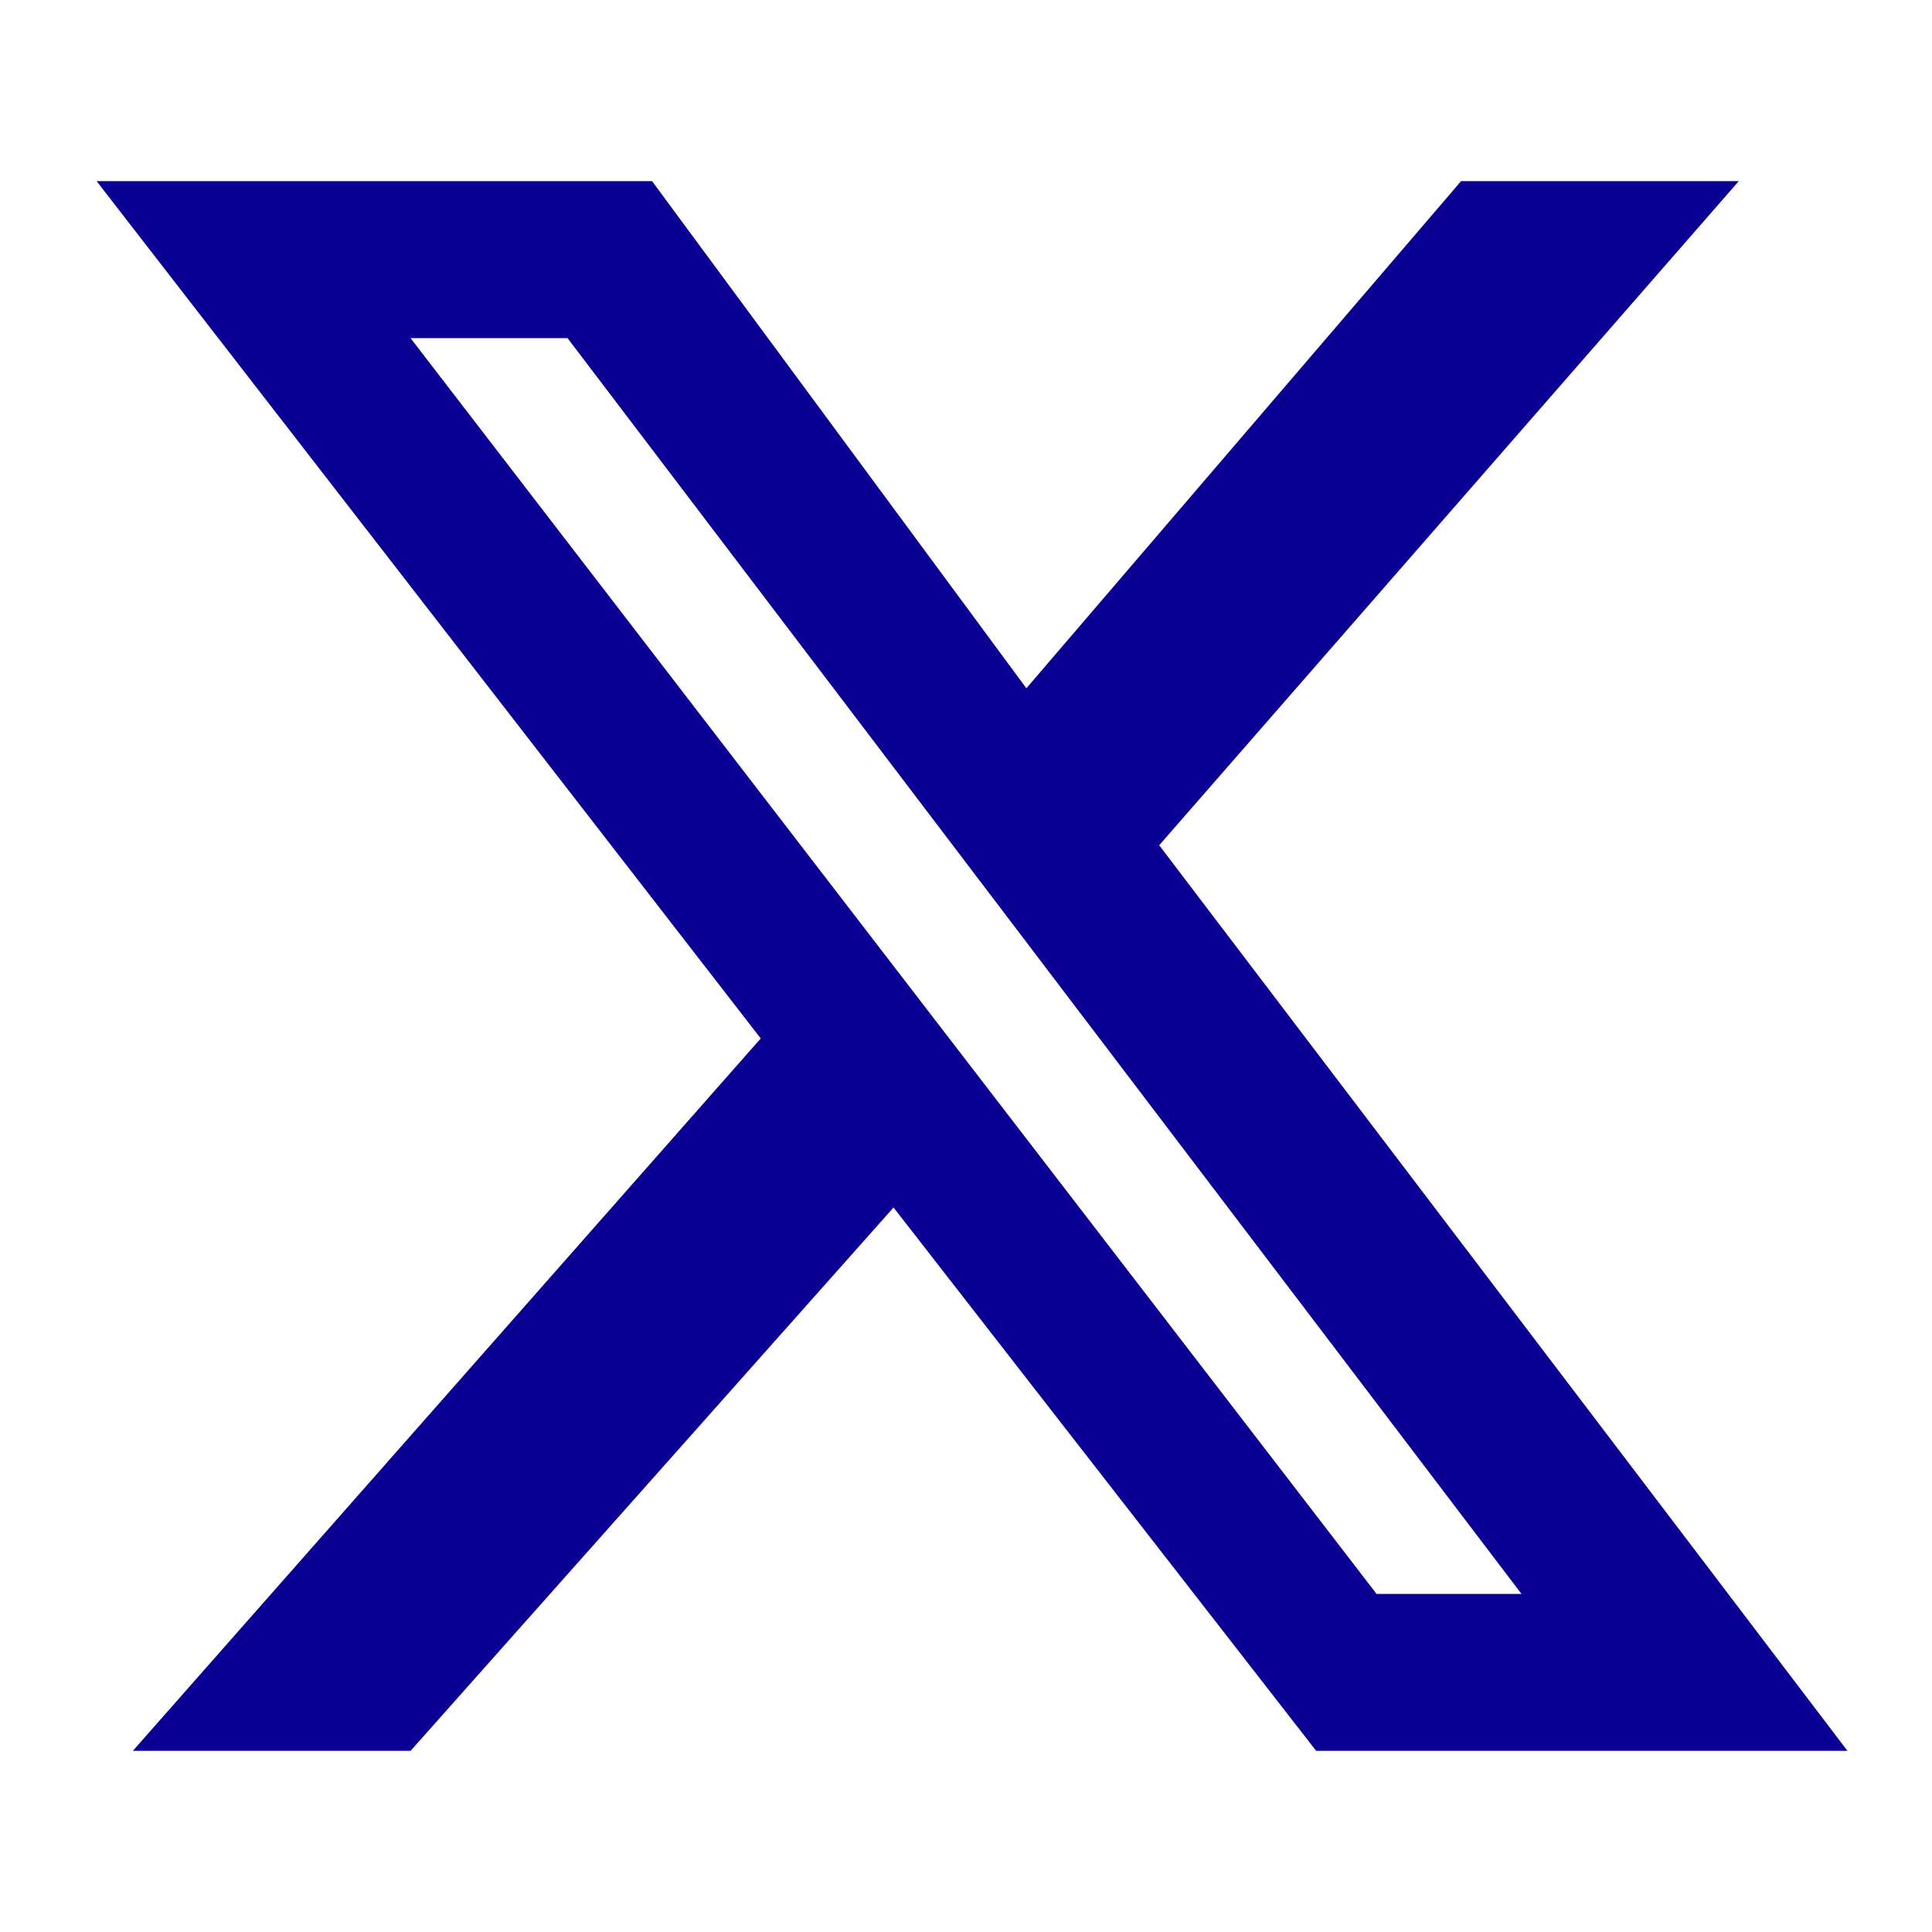
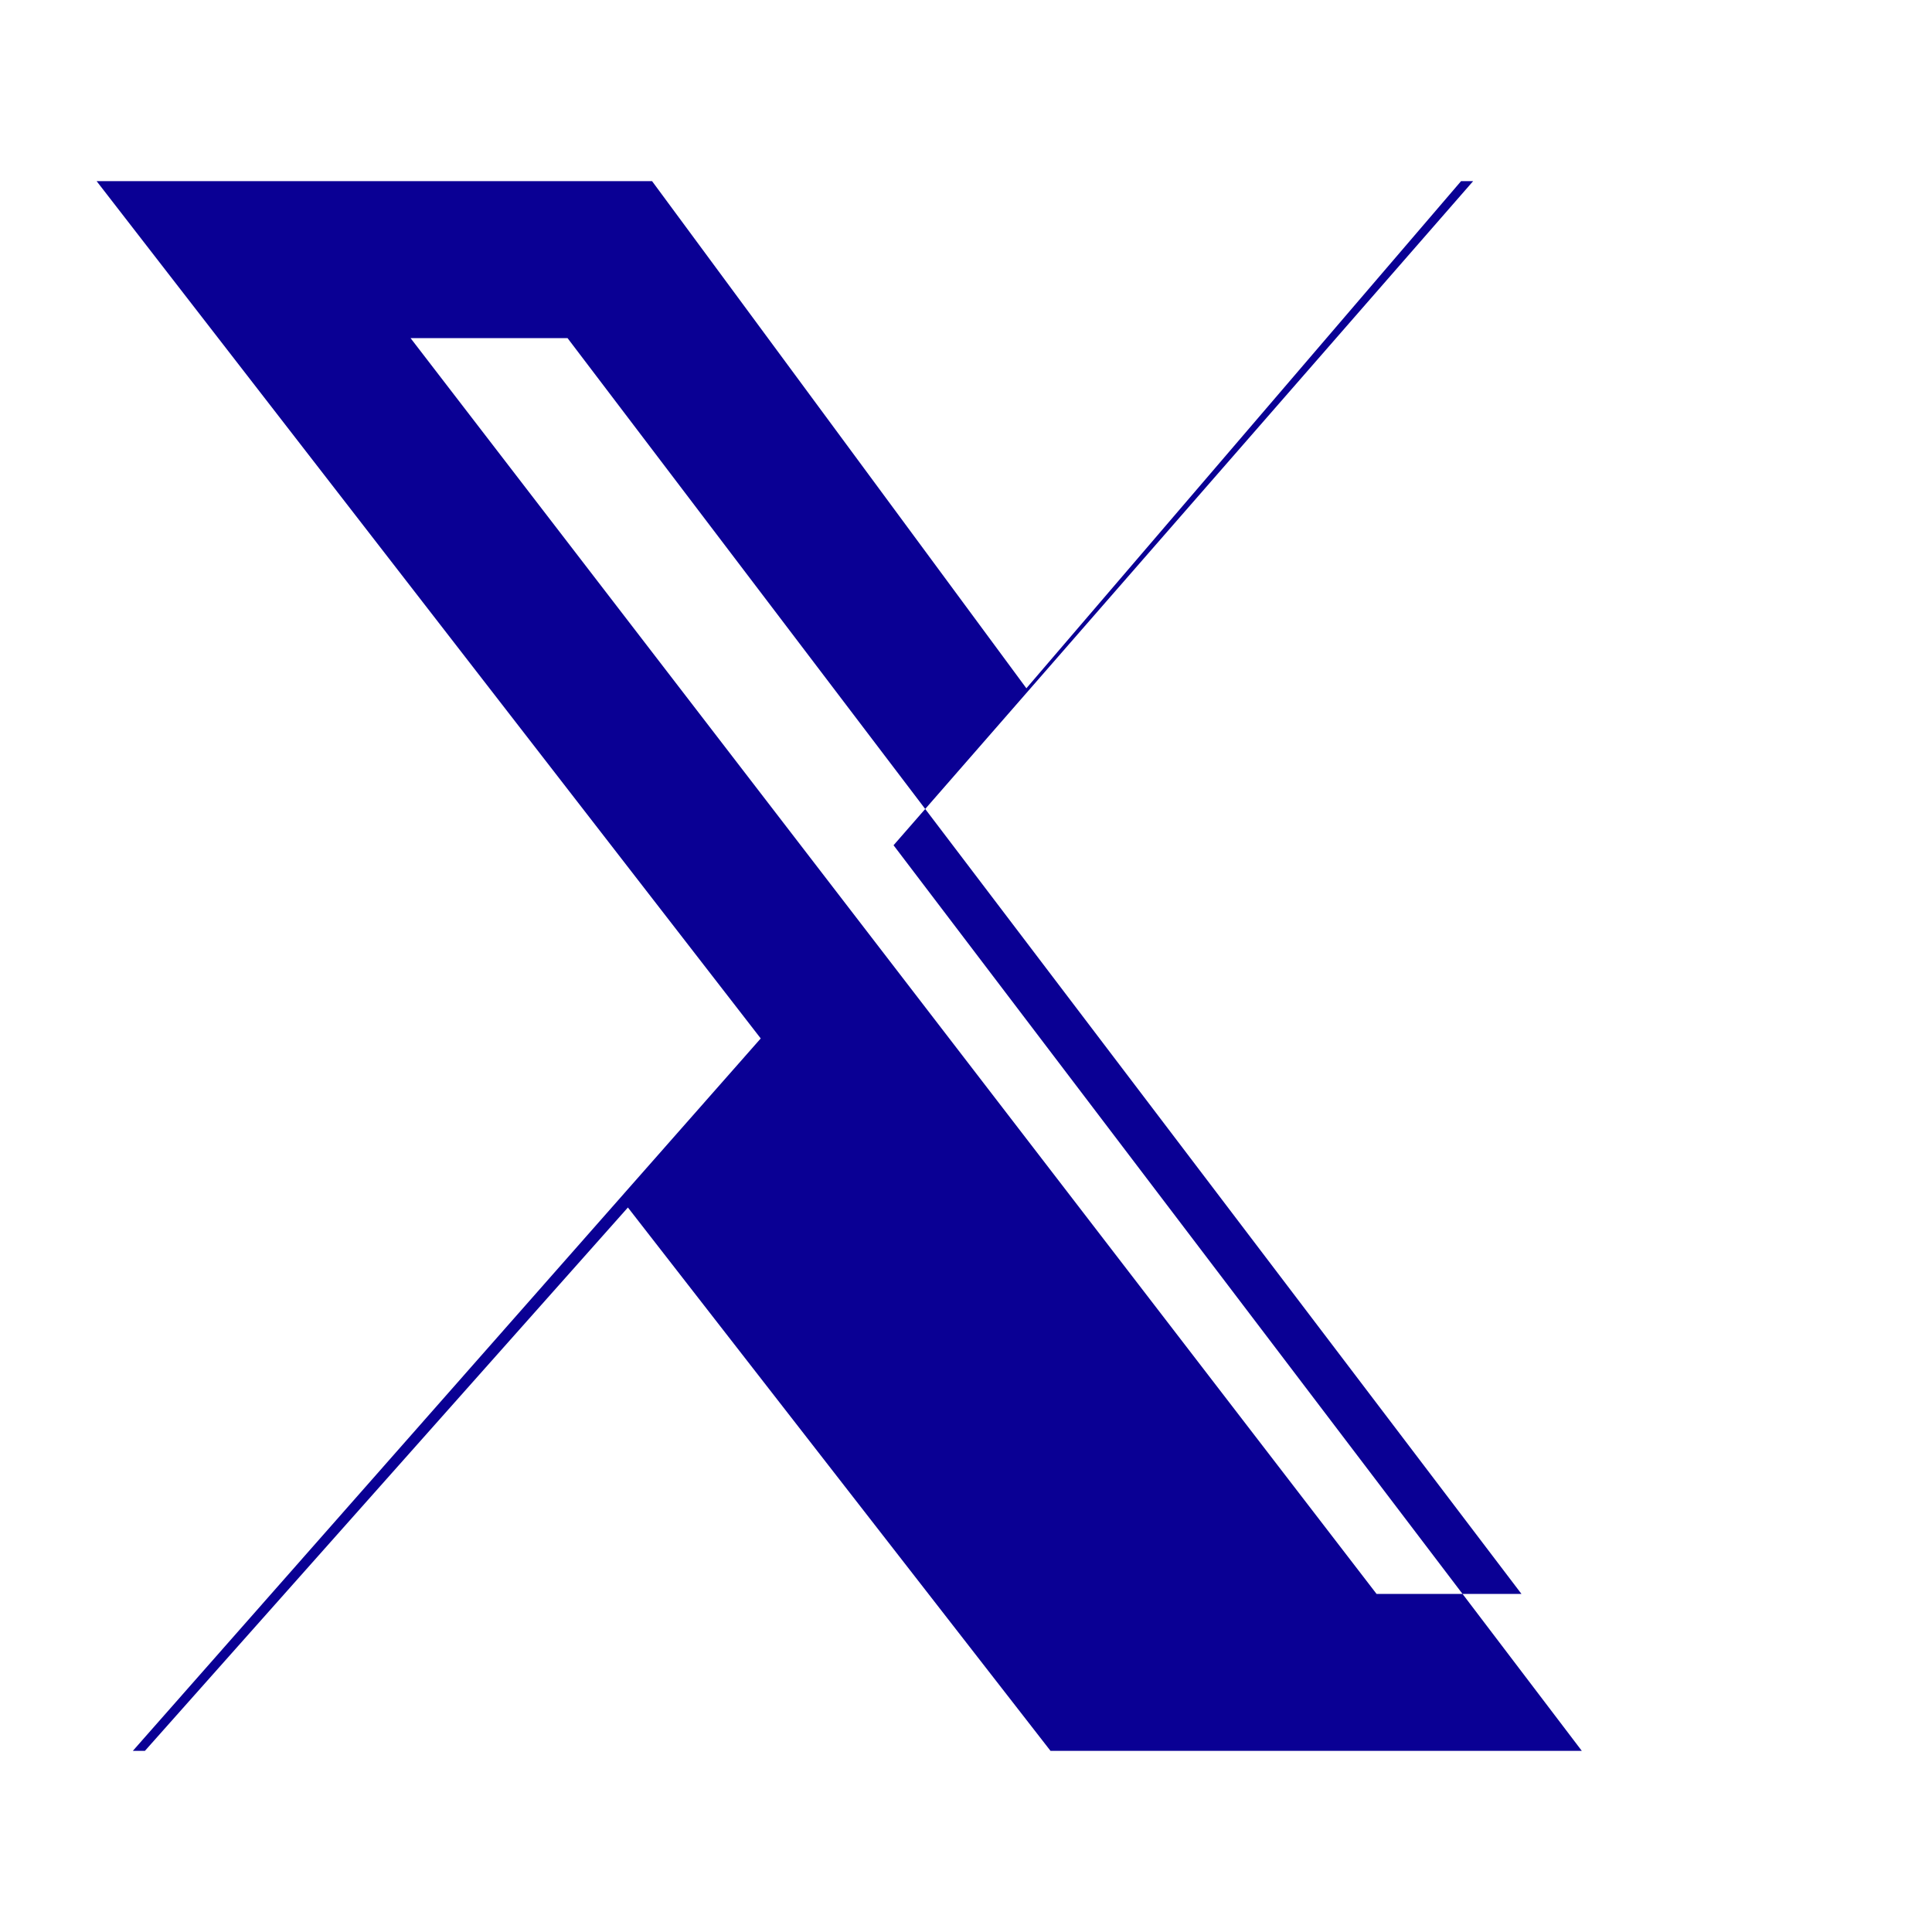
<svg xmlns="http://www.w3.org/2000/svg" id="Layer_1" version="1.1" viewBox="0 0 16 16">
  <defs>
    <style>
      .st0 {
        fill: #0a0094;
      }
    </style>
  </defs>
-   <path class="st0" d="M12.2,1.5h2.2l-4.8,5.5,5.7,7.5h-4.4l-3.5-4.5-4,4.5H1.1l5.2-5.9L.8,1.5h4.6l3.1,4.2,3.6-4.2h0ZM11.4,13.2h1.2L4.7,2.8h-1.3l8,10.4h0Z" />
+   <path class="st0" d="M12.2,1.5l-4.8,5.5,5.7,7.5h-4.4l-3.5-4.5-4,4.5H1.1l5.2-5.9L.8,1.5h4.6l3.1,4.2,3.6-4.2h0ZM11.4,13.2h1.2L4.7,2.8h-1.3l8,10.4h0Z" />
</svg>